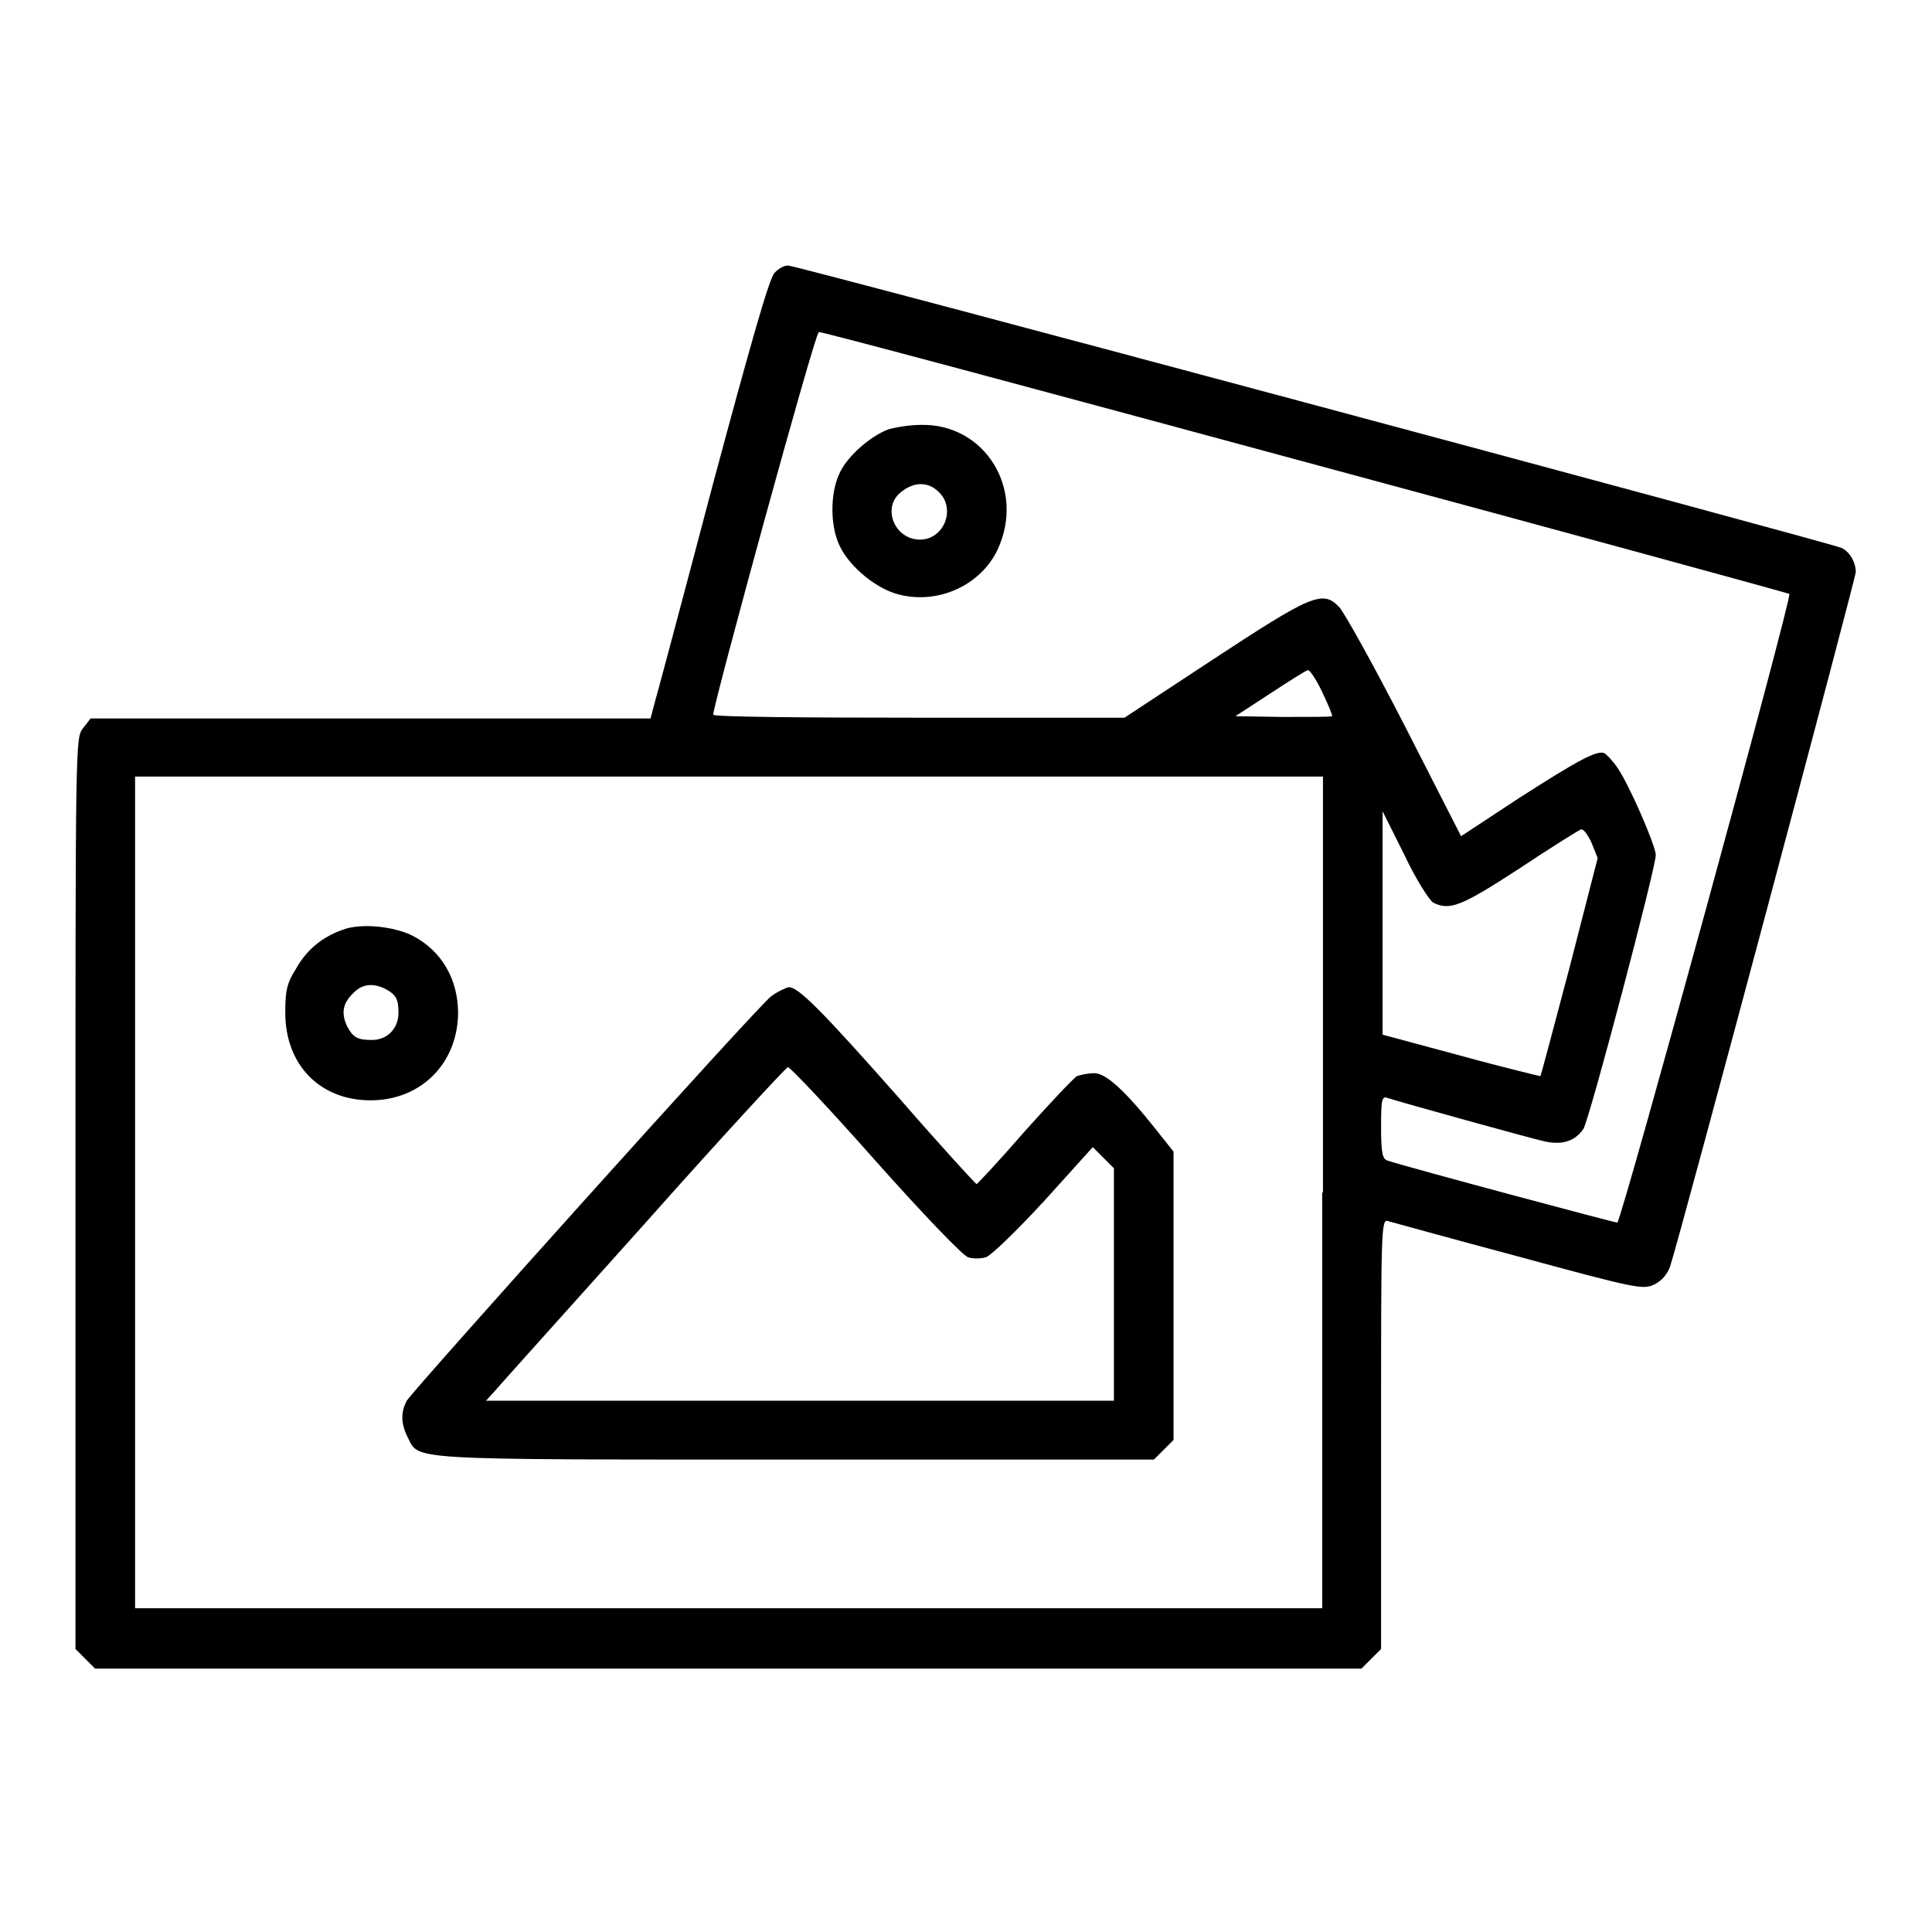
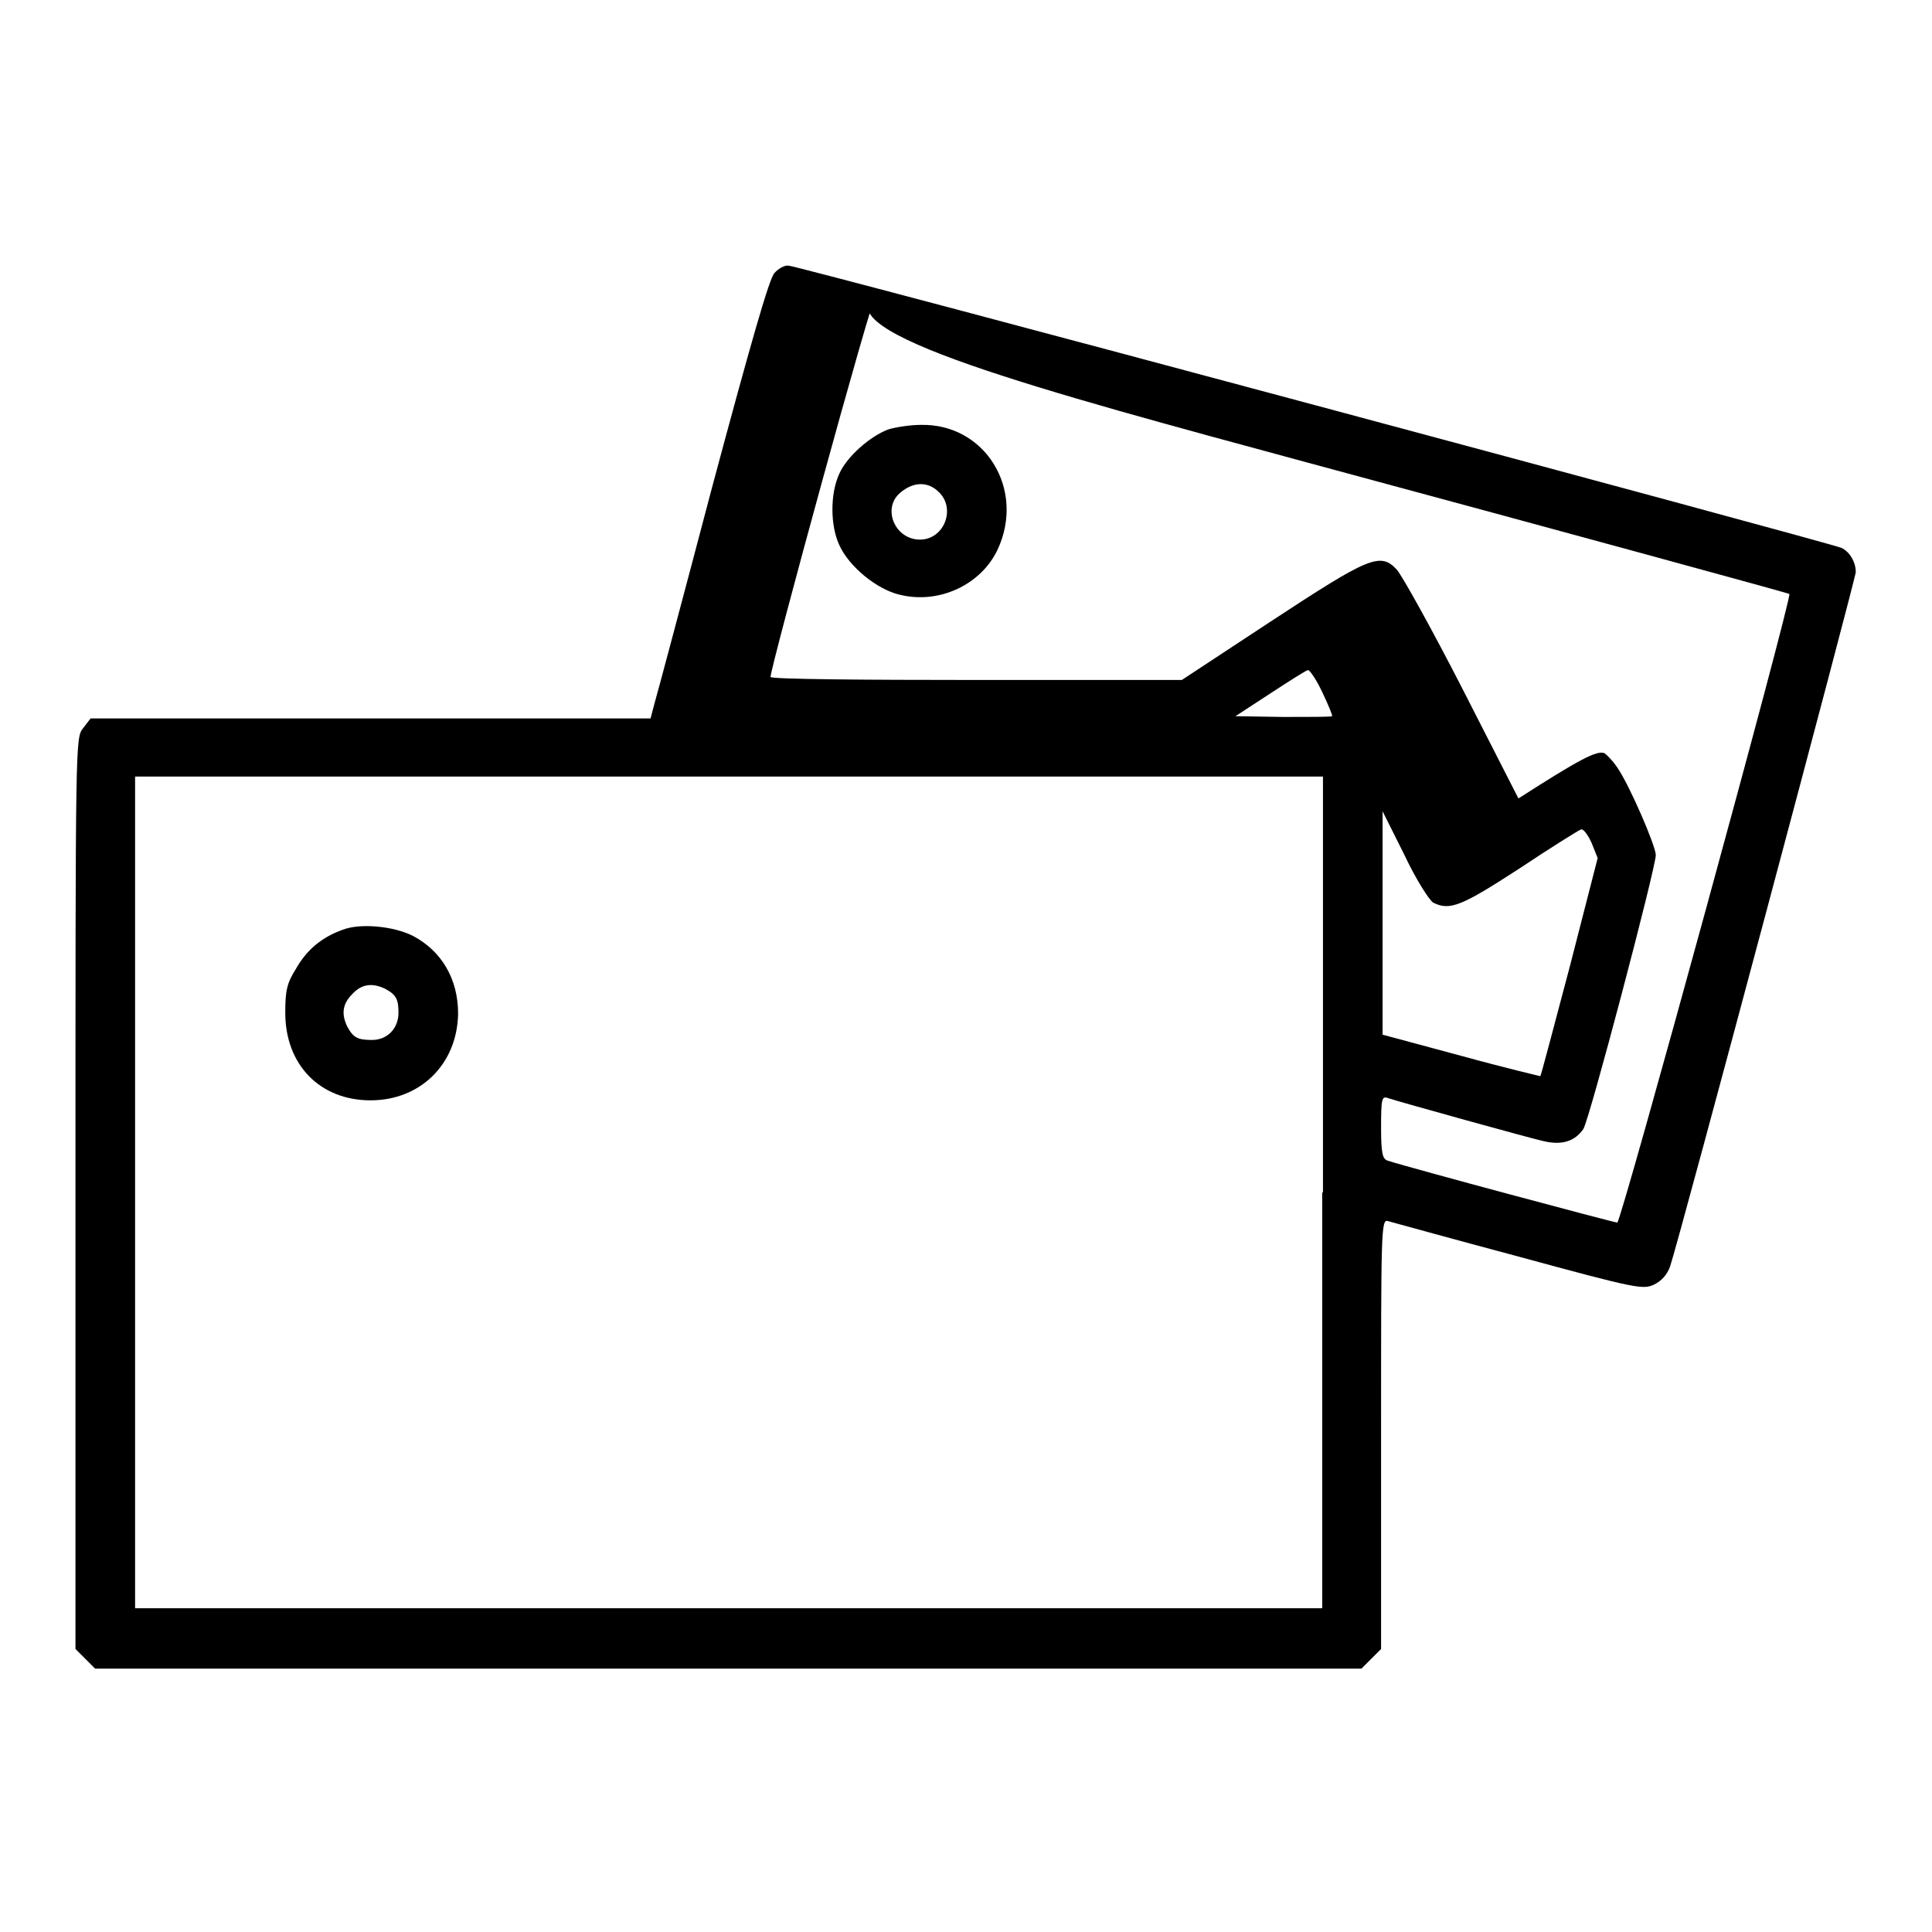
<svg xmlns="http://www.w3.org/2000/svg" version="1.1" x="0px" y="0px" viewBox="0 0 256 256" enable-background="new 0 0 256 256" xml:space="preserve">
  <g>
    <g>
      <g>
-         <path fill="#000000" d="M102.6,36.2c-0.7,0.8-3.1,9.2-8.2,28.2c-3.9,14.8-7.4,27.9-7.7,28.9l-0.5,1.9H49.1H12l-1,1.3c-1,1.3-1,1.4-1,61.7v60.3l1.3,1.3l1.3,1.3h83.9h83.9l1.3-1.3l1.3-1.3v-28.5c0-26.9,0-28.5,0.9-28.2c0.4,0.1,8.3,2.3,17.3,4.7c15.8,4.3,16.5,4.4,18,3.7c1-0.5,1.7-1.3,2.1-2.4c1.3-3.9,24.6-91.2,24.6-92c0-1.3-0.8-2.7-1.9-3.2c-1.2-0.6-138.4-37.4-139.5-37.4C104,35.1,103.1,35.6,102.6,36.2z M172.9,61.2c35.2,9.5,64.1,17.4,64.2,17.5c0.4,0.4-22.3,83.3-22.8,83.3c-0.4,0-27.3-7.2-30.4-8.2c-0.7-0.2-0.9-0.9-0.9-4.4c0-3.8,0.1-4.2,0.9-3.9c2.2,0.7,18.8,5.3,20.6,5.7c2.5,0.6,4.2,0,5.3-1.6c0.8-1.2,9.6-34.6,9.6-36.3c0-1.2-3.5-9.3-5.1-11.6c-0.6-0.9-1.4-1.7-1.7-1.9c-1-0.4-3.3,0.8-11.4,6l-7.6,5l-7.4-14.5c-4.1-8-8-15-8.7-15.8c-2.2-2.4-3.7-1.7-16.8,6.9l-11.7,7.7h-27.3c-14.9,0-27.2-0.1-27.2-0.4c0-1.3,13.5-50.7,14-50.7C108.8,43.9,137.8,51.7,172.9,61.2z M175.2,91.7c0.8,1.7,1.4,3.1,1.3,3.2c-0.1,0.1-3,0.1-6.5,0.1l-6.3-0.1l4.6-3c2.6-1.7,4.8-3.1,5-3.1C173.5,88.7,174.4,90,175.2,91.7z M175.2,158v55.1H96.5H17.9V158v-55.1h78.7h78.7V158z M189.9,119.6c2.2,1.1,3.7,0.5,11.4-4.5c4.2-2.8,7.9-5.1,8.2-5.2c0.3-0.1,0.9,0.7,1.4,1.8l0.8,2l-3.7,14.4c-2.1,7.9-3.8,14.4-3.9,14.5c0,0-4.7-1.1-10.5-2.7l-10.4-2.8l0-14.8v-14.8l2.9,5.8C187.6,116.5,189.4,119.3,189.9,119.6z" />
+         <path fill="#000000" d="M102.6,36.2c-0.7,0.8-3.1,9.2-8.2,28.2c-3.9,14.8-7.4,27.9-7.7,28.9l-0.5,1.9H49.1H12l-1,1.3c-1,1.3-1,1.4-1,61.7v60.3l1.3,1.3l1.3,1.3h83.9h83.9l1.3-1.3l1.3-1.3v-28.5c0-26.9,0-28.5,0.9-28.2c0.4,0.1,8.3,2.3,17.3,4.7c15.8,4.3,16.5,4.4,18,3.7c1-0.5,1.7-1.3,2.1-2.4c1.3-3.9,24.6-91.2,24.6-92c0-1.3-0.8-2.7-1.9-3.2c-1.2-0.6-138.4-37.4-139.5-37.4C104,35.1,103.1,35.6,102.6,36.2z M172.9,61.2c35.2,9.5,64.1,17.4,64.2,17.5c0.4,0.4-22.3,83.3-22.8,83.3c-0.4,0-27.3-7.2-30.4-8.2c-0.7-0.2-0.9-0.9-0.9-4.4c0-3.8,0.1-4.2,0.9-3.9c2.2,0.7,18.8,5.3,20.6,5.7c2.5,0.6,4.2,0,5.3-1.6c0.8-1.2,9.6-34.6,9.6-36.3c0-1.2-3.5-9.3-5.1-11.6c-0.6-0.9-1.4-1.7-1.7-1.9c-1-0.4-3.3,0.8-11.4,6l-7.4-14.5c-4.1-8-8-15-8.7-15.8c-2.2-2.4-3.7-1.7-16.8,6.9l-11.7,7.7h-27.3c-14.9,0-27.2-0.1-27.2-0.4c0-1.3,13.5-50.7,14-50.7C108.8,43.9,137.8,51.7,172.9,61.2z M175.2,91.7c0.8,1.7,1.4,3.1,1.3,3.2c-0.1,0.1-3,0.1-6.5,0.1l-6.3-0.1l4.6-3c2.6-1.7,4.8-3.1,5-3.1C173.5,88.7,174.4,90,175.2,91.7z M175.2,158v55.1H96.5H17.9V158v-55.1h78.7h78.7V158z M189.9,119.6c2.2,1.1,3.7,0.5,11.4-4.5c4.2-2.8,7.9-5.1,8.2-5.2c0.3-0.1,0.9,0.7,1.4,1.8l0.8,2l-3.7,14.4c-2.1,7.9-3.8,14.4-3.9,14.5c0,0-4.7-1.1-10.5-2.7l-10.4-2.8l0-14.8v-14.8l2.9,5.8C187.6,116.5,189.4,119.3,189.9,119.6z" />
        <path fill="#000000" d="M117.7,56.9c-2.4,0.9-5.5,3.6-6.5,5.9c-1.2,2.6-1.2,6.8,0,9.4c1.3,2.9,5,5.9,8,6.6c5.2,1.3,10.8-1.3,13-6c3.7-8-1.7-16.7-10.2-16.5C120.6,56.3,118.7,56.6,117.7,56.9z M124.4,65.2c2.3,2.2,0.7,6.3-2.5,6.3c-3.4,0-5.1-4.3-2.5-6.3C121.1,63.8,123,63.8,124.4,65.2z" />
        <path fill="#000000" d="M45.4,123.2c-2.8,1-4.8,2.7-6.2,5.2c-1.2,1.9-1.4,2.9-1.4,5.8c0,6.9,4.6,11.6,11.3,11.6c6.6,0,11.5-4.8,11.6-11.5c0-4.6-2.2-8.3-6-10.3C52.1,122.7,47.7,122.3,45.4,123.2z M51,131c1.5,0.8,1.8,1.4,1.8,3.2c0,2.1-1.5,3.6-3.5,3.6c-1.9,0-2.5-0.3-3.3-1.8c-0.8-1.7-0.6-3,0.7-4.3C47.9,130.4,49.3,130.2,51,131z" />
-         <path fill="#000000" d="M102.2,132c-1.7,1.2-47.3,52-48.3,53.6c-0.8,1.5-0.8,3,0.1,4.8c1.6,3.1-1,3,51.3,3h47.6l1.3-1.3l1.3-1.3v-19.1v-19.1l-2.3-2.9c-4.2-5.3-6.7-7.5-8.2-7.5c-0.7,0-1.8,0.2-2.3,0.4c-0.5,0.3-3.6,3.6-7,7.4c-3.3,3.8-6.2,6.9-6.3,6.9c-0.1,0-4.7-5-10-11.1c-10.6-12-13.6-15-14.9-15C104.1,130.9,103,131.4,102.2,132z M116,153.8c6.5,7.3,11.7,12.7,12.3,12.8c0.6,0.2,1.6,0.2,2.3,0c0.6-0.1,4.1-3.5,7.7-7.4l6.5-7.2l1.4,1.4l1.4,1.4v15.4v15.4H106H64.4l1-1.1c0.5-0.6,9.4-10.5,19.8-22.1c10.3-11.6,19-21,19.2-21C104.6,141.3,109.9,146.9,116,153.8z" />
      </g>
    </g>
  </g>
</svg>